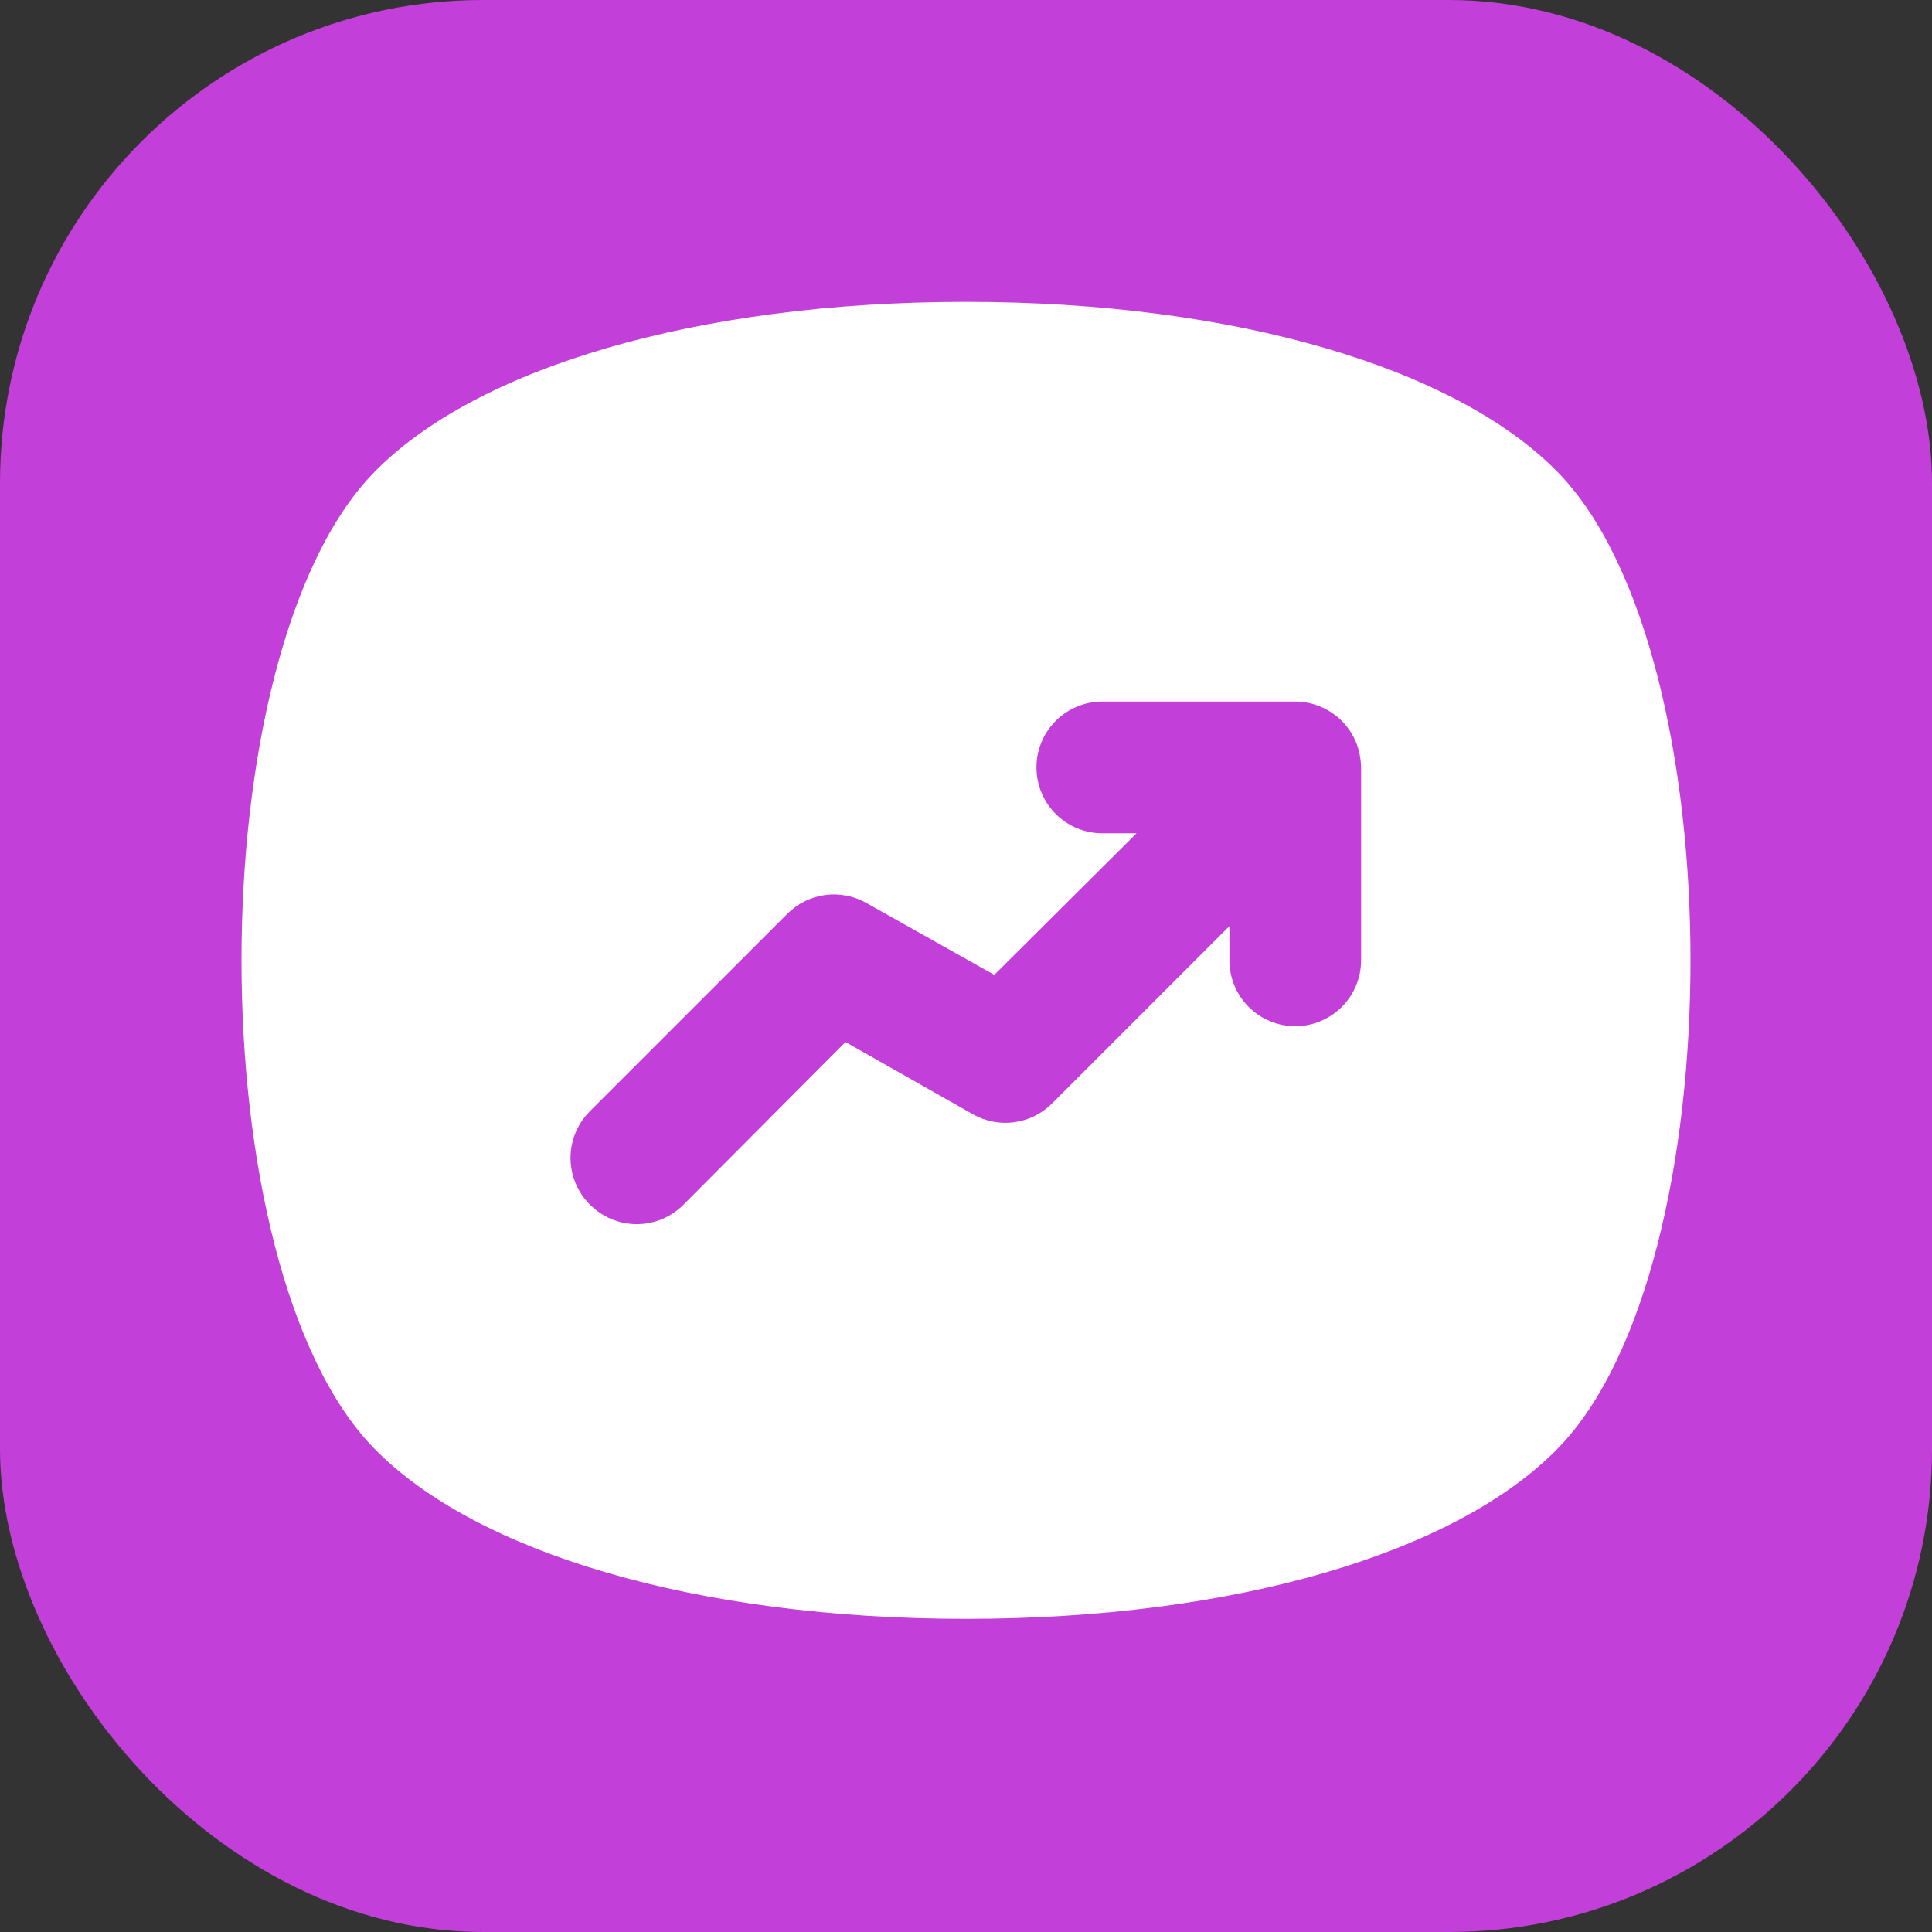
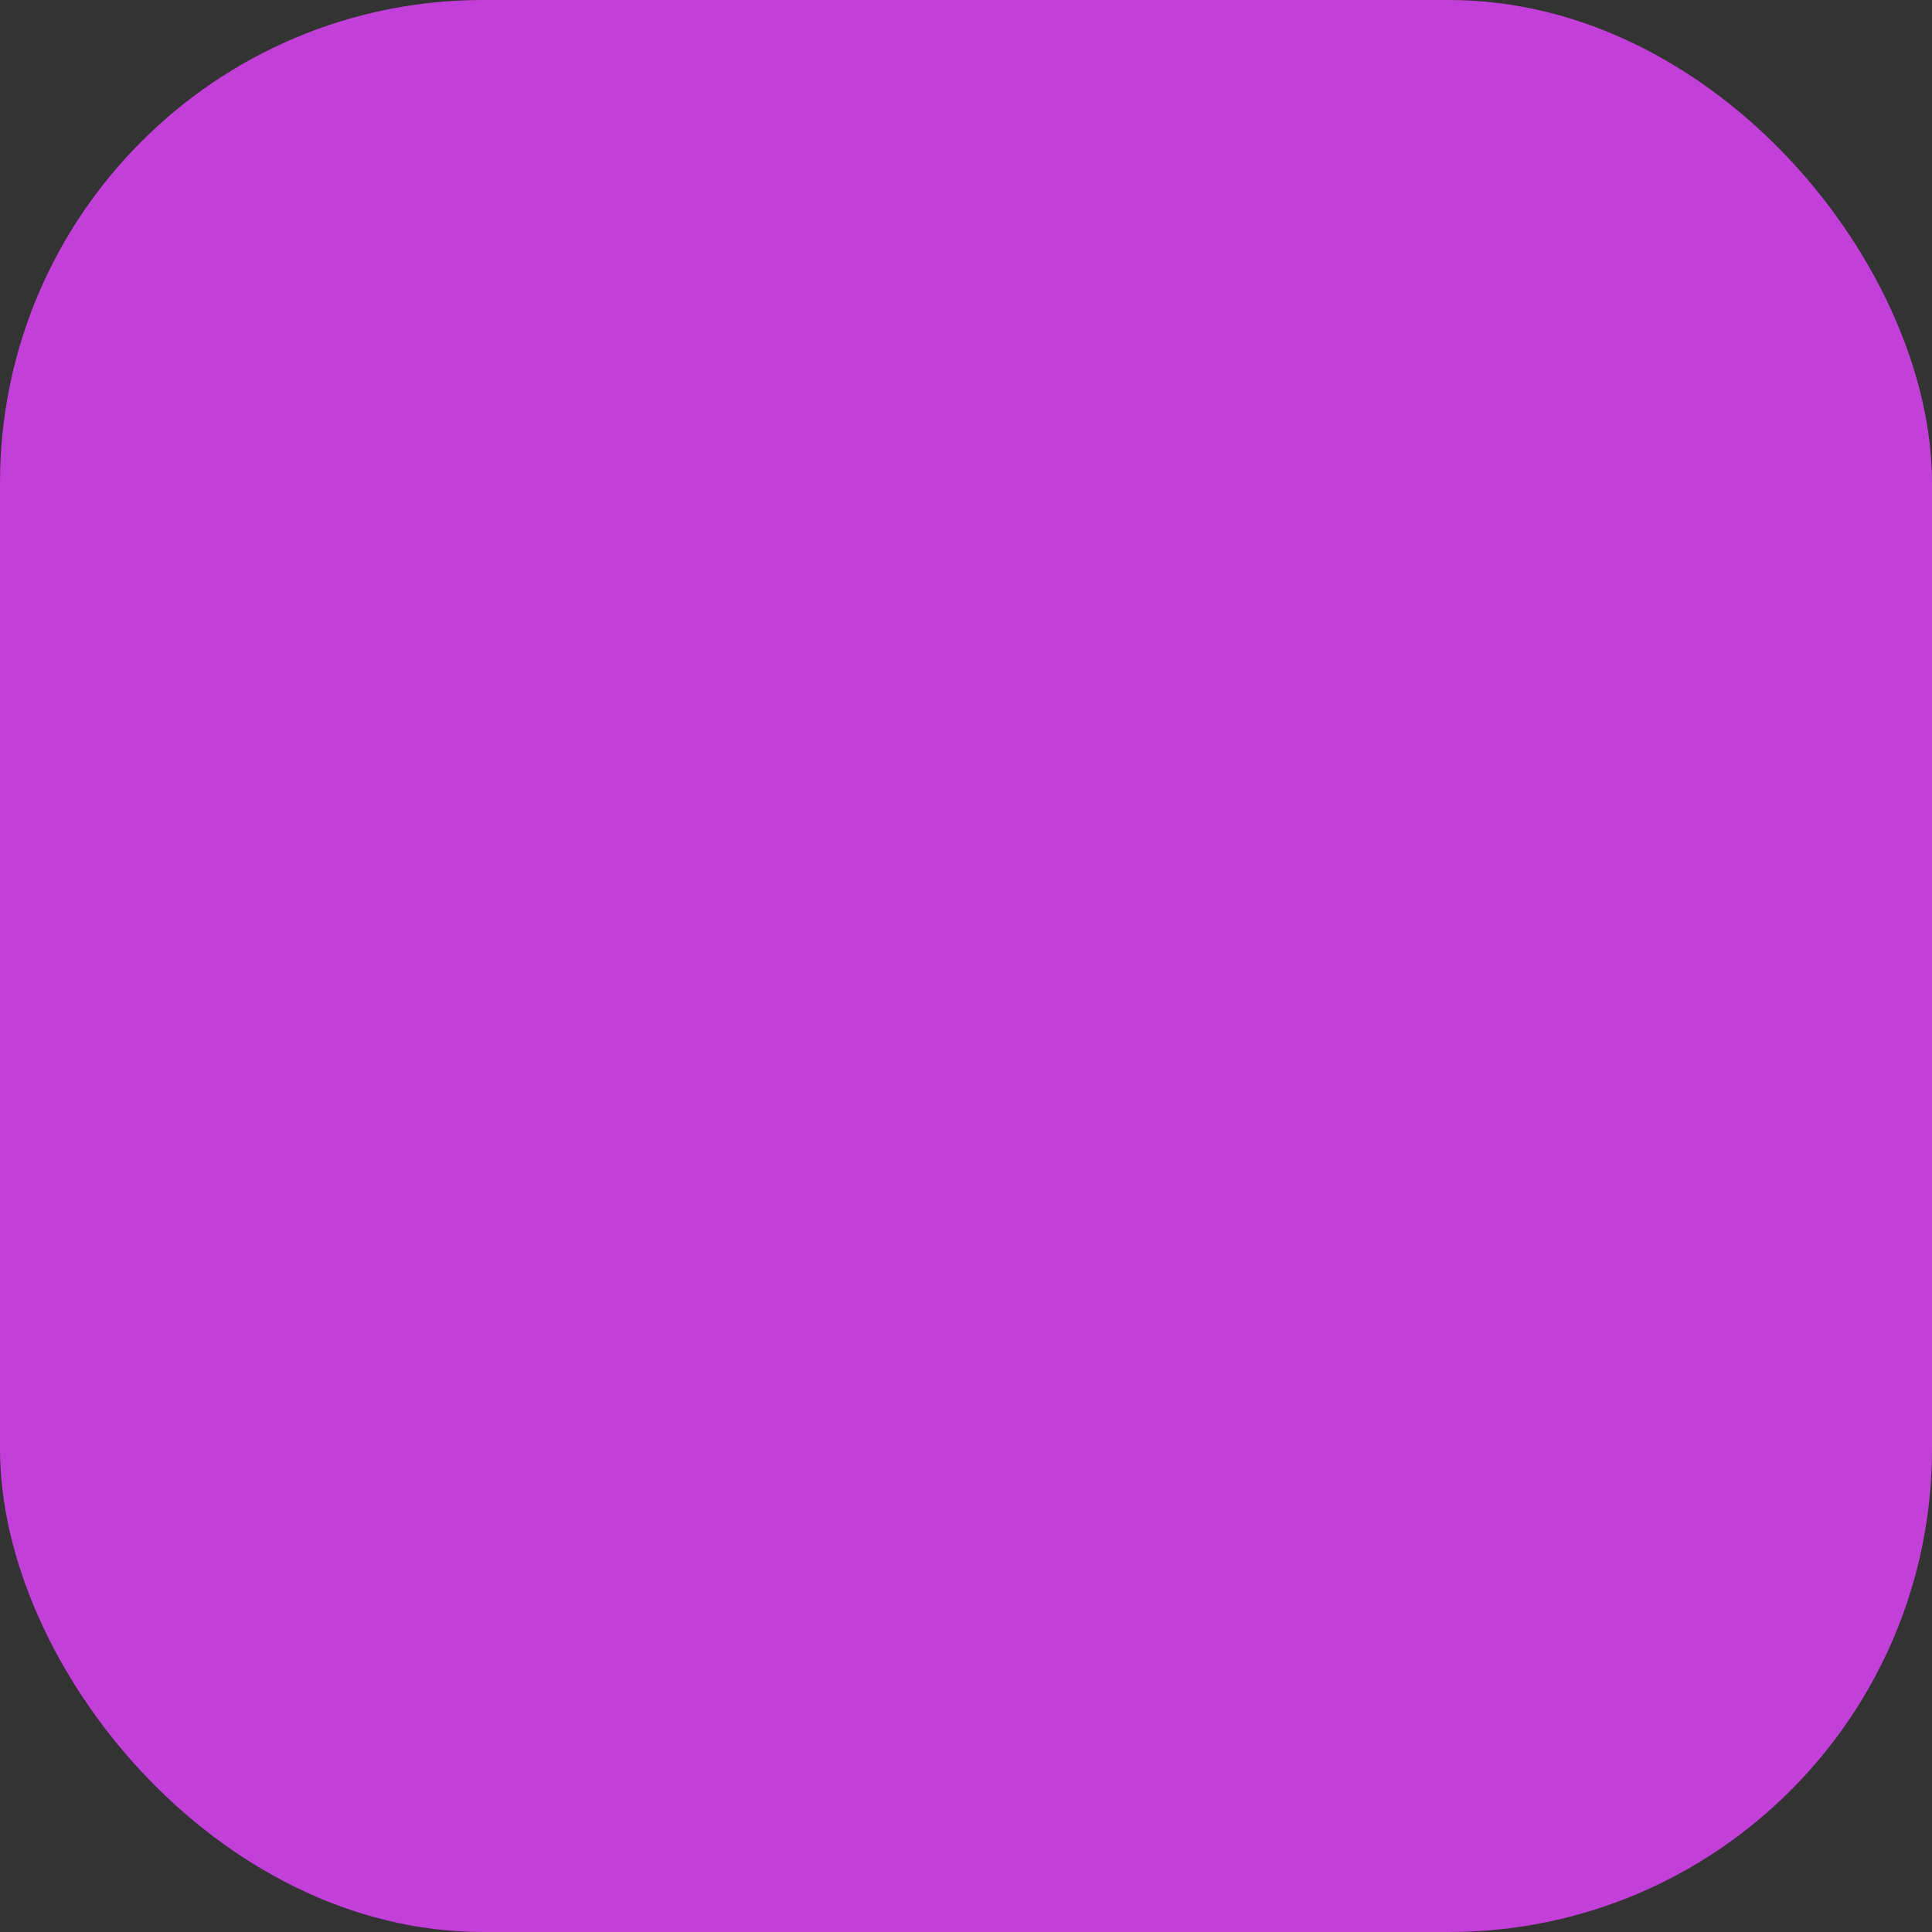
<svg xmlns="http://www.w3.org/2000/svg" width="32" height="32" viewBox="0 0 32 32" fill="none">
  <rect x="0" y="0" width="32" height="32" fill="#333333" stroke="none" />
  <rect width="32" height="32" rx="8" fill="#C33FD9" />
-   <path d="M25.816 7.836C24.125 6.091 20.45 5 16 5C11.55 5 7.875 6.091 6.184 7.836C3.272 10.846 3.272 20.967 6.184 23.977C7.875 25.723 11.55 26.813 16 26.813C20.45 26.813 24.125 25.723 25.816 23.977C28.728 20.967 28.728 10.846 25.816 7.836ZM22.544 15.907C22.544 16.196 22.429 16.473 22.224 16.678C22.02 16.882 21.743 16.997 21.453 16.997C21.164 16.997 20.887 16.882 20.682 16.678C20.478 16.473 20.363 16.196 20.363 15.907V15.339L17.429 18.273C17.261 18.443 17.042 18.553 16.806 18.587C16.569 18.62 16.328 18.575 16.12 18.459L14.004 17.259L11.321 19.953C11.22 20.055 11.099 20.136 10.966 20.192C10.833 20.247 10.691 20.276 10.547 20.276C10.403 20.276 10.26 20.247 10.127 20.192C9.994 20.136 9.874 20.055 9.772 19.953C9.67 19.852 9.589 19.731 9.534 19.598C9.478 19.465 9.45 19.323 9.45 19.179C9.45 19.035 9.478 18.892 9.534 18.759C9.589 18.626 9.67 18.506 9.772 18.404L13.044 15.132C13.213 14.964 13.433 14.856 13.669 14.824C13.906 14.793 14.146 14.84 14.353 14.958L16.469 16.147L18.825 13.802H18.258C17.968 13.802 17.691 13.687 17.486 13.482C17.282 13.278 17.167 13 17.167 12.711C17.167 12.422 17.282 12.144 17.486 11.94C17.691 11.735 17.968 11.62 18.258 11.62H21.453C21.667 11.62 21.877 11.684 22.055 11.802C22.234 11.92 22.373 12.088 22.457 12.286C22.512 12.421 22.541 12.565 22.544 12.711V15.907Z" fill="white" />
</svg>